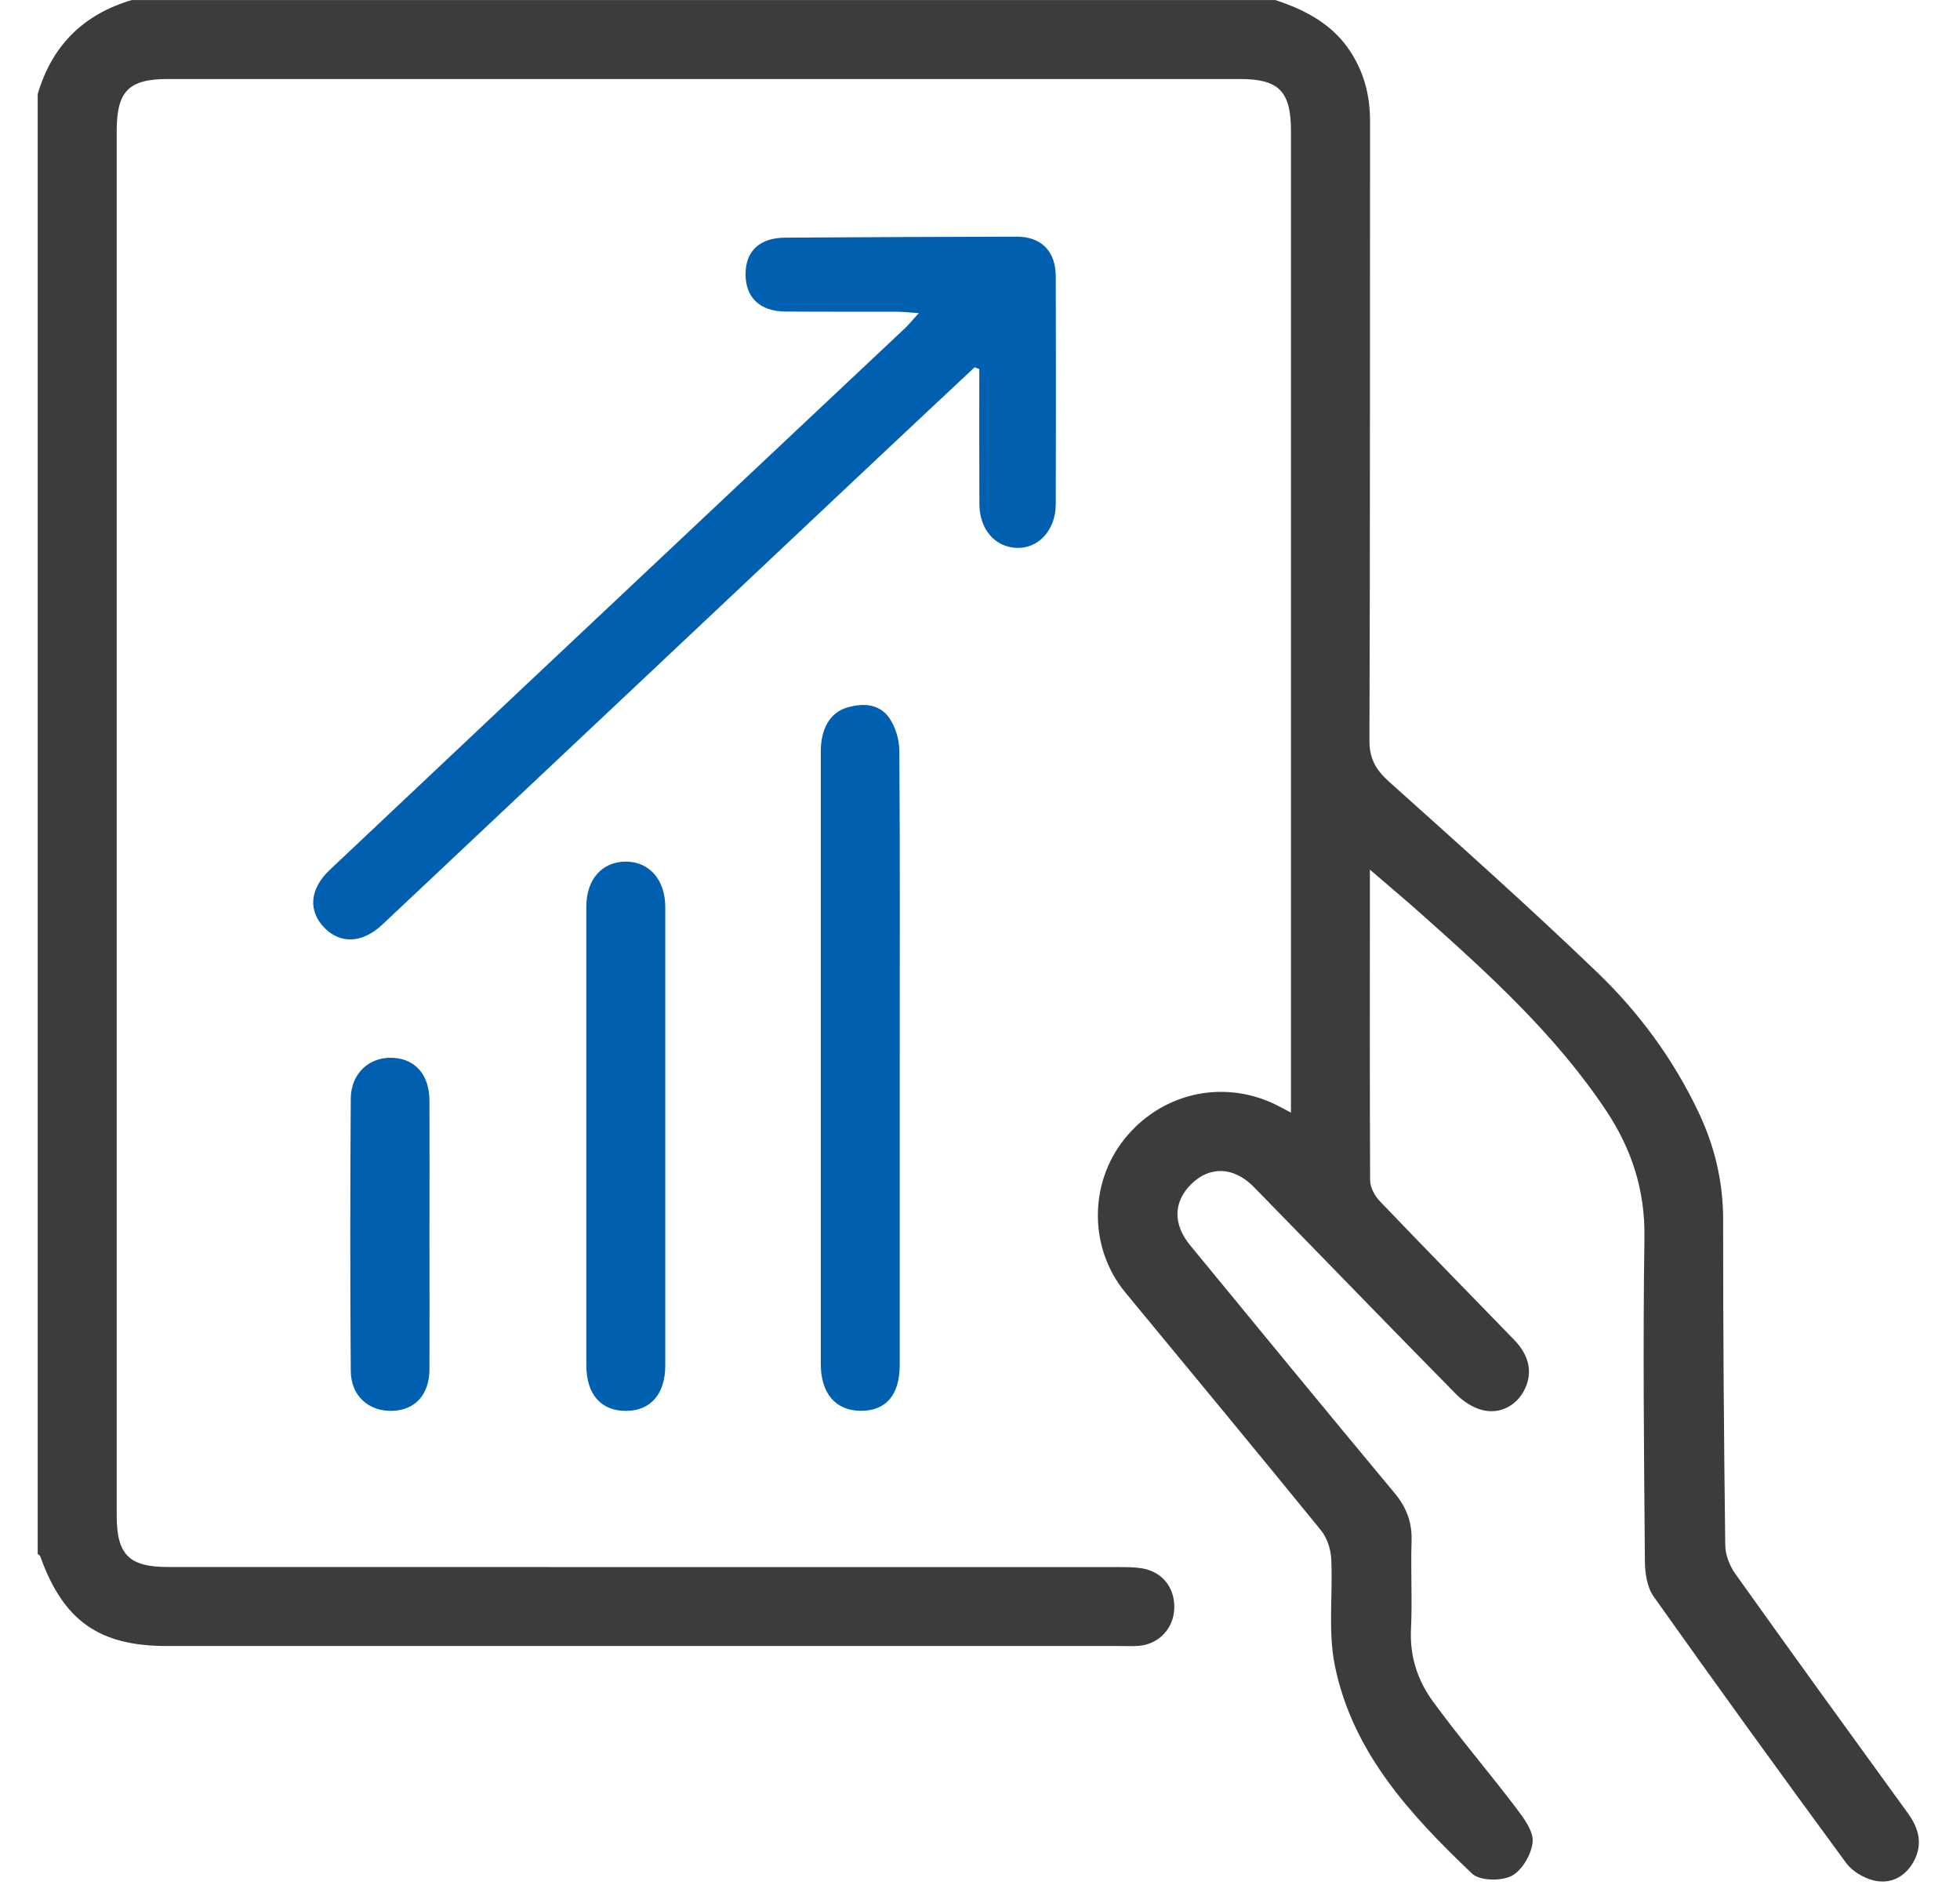
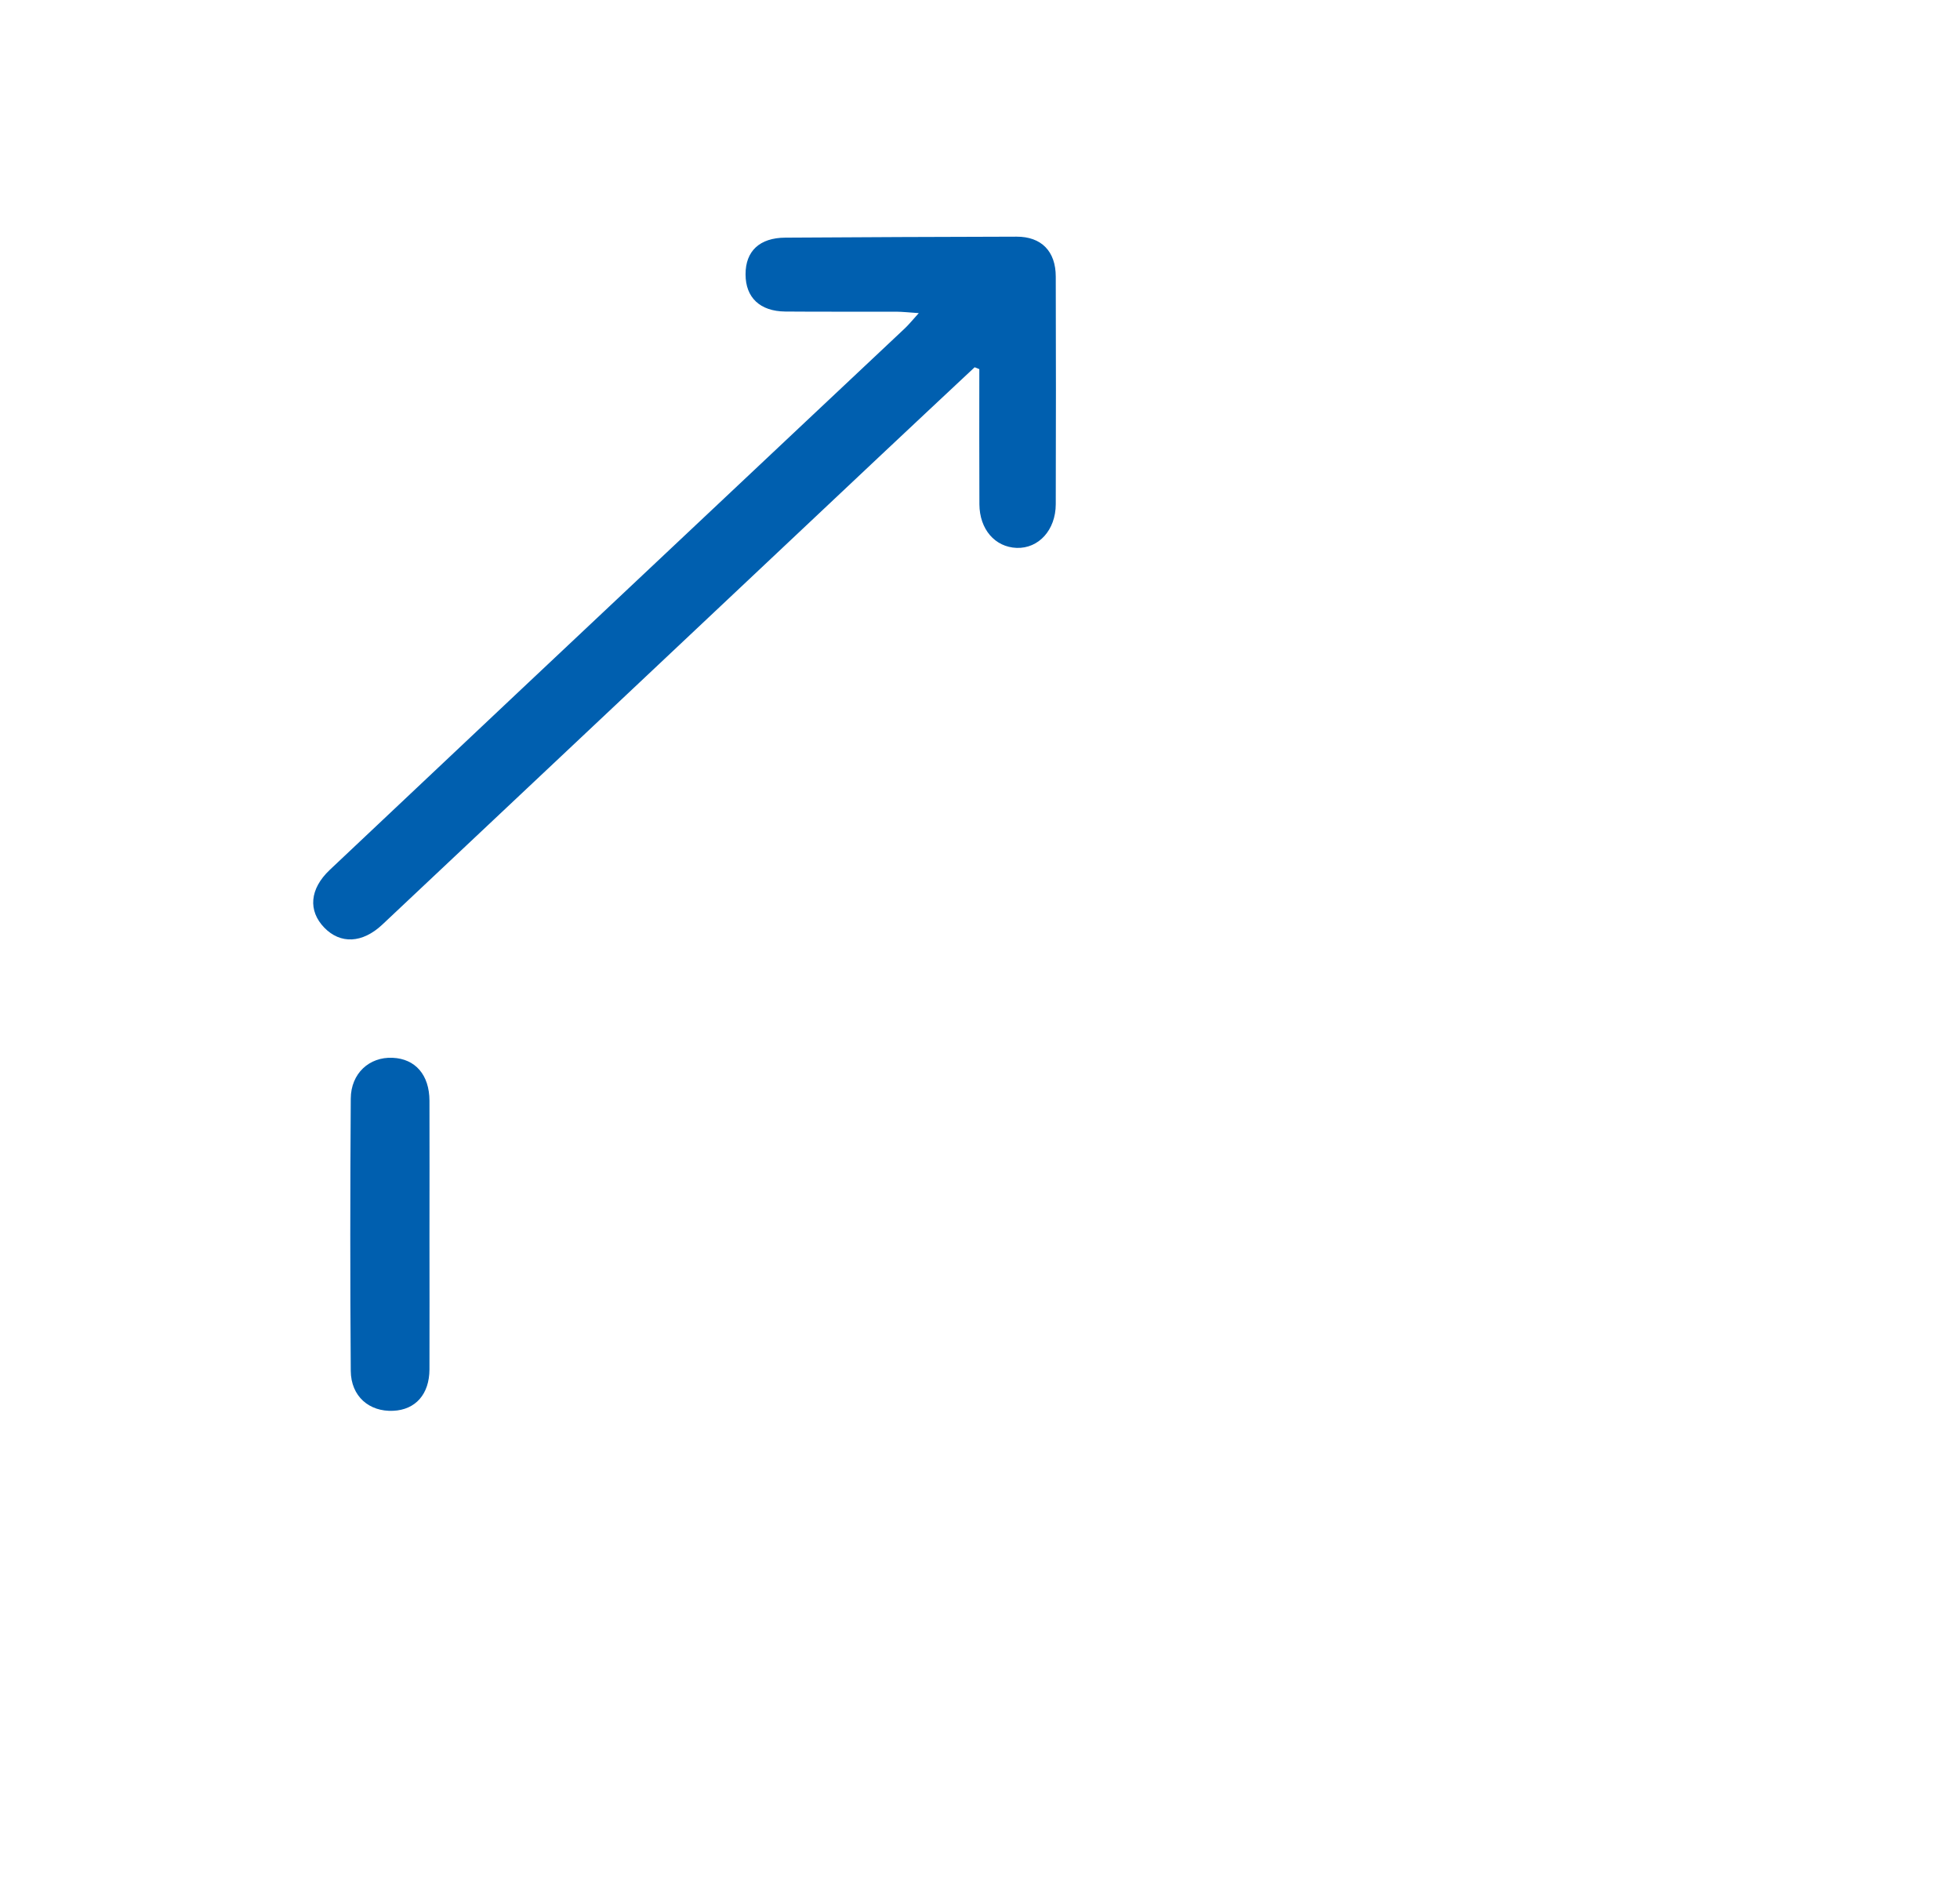
<svg xmlns="http://www.w3.org/2000/svg" width="26" height="25" viewBox="0 0 26 25" fill="none">
-   <path d="M16.916 0C17.326 0.135 17.694 0.329 17.931 0.712C18.103 0.988 18.175 1.286 18.174 1.612C18.171 4.348 18.176 7.083 18.166 9.819C18.165 10.065 18.252 10.21 18.424 10.366C19.358 11.204 20.296 12.039 21.199 12.908C21.744 13.433 22.194 14.046 22.524 14.736C22.743 15.192 22.858 15.667 22.858 16.178C22.857 17.616 22.868 19.055 22.886 20.492C22.887 20.622 22.944 20.769 23.02 20.875C23.777 21.938 24.543 22.994 25.309 24.05C25.46 24.258 25.51 24.471 25.38 24.7C25.265 24.901 25.072 24.994 24.852 24.941C24.72 24.907 24.57 24.819 24.49 24.71C23.629 23.538 22.776 22.36 21.935 21.174C21.848 21.05 21.821 20.861 21.82 20.702C21.808 19.272 21.793 17.841 21.814 16.412C21.823 15.783 21.643 15.236 21.303 14.726C20.636 13.727 19.757 12.927 18.869 12.136C18.655 11.945 18.436 11.762 18.172 11.534C18.172 11.687 18.172 11.774 18.172 11.863C18.172 13.127 18.169 14.39 18.175 15.655C18.176 15.746 18.233 15.857 18.298 15.926C18.89 16.545 19.489 17.155 20.085 17.77C20.288 17.979 20.334 18.206 20.225 18.428C20.123 18.637 19.905 18.762 19.667 18.703C19.539 18.672 19.409 18.587 19.315 18.491C18.416 17.579 17.527 16.658 16.632 15.743C16.365 15.471 16.044 15.463 15.797 15.71C15.565 15.944 15.559 16.238 15.787 16.516C16.69 17.614 17.591 18.713 18.501 19.805C18.66 19.997 18.733 20.194 18.725 20.441C18.712 20.831 18.736 21.223 18.717 21.613C18.7 21.974 18.808 22.294 19.011 22.571C19.363 23.052 19.752 23.506 20.113 23.982C20.214 24.115 20.343 24.287 20.331 24.43C20.316 24.593 20.192 24.808 20.052 24.881C19.915 24.952 19.63 24.947 19.528 24.851C18.71 24.073 17.94 23.241 17.707 22.09C17.614 21.633 17.683 21.145 17.659 20.672C17.652 20.544 17.603 20.395 17.523 20.297C16.663 19.24 15.793 18.191 14.925 17.139C14.447 16.558 14.443 15.7 14.914 15.11C15.4 14.5 16.212 14.311 16.912 14.646C16.971 14.674 17.027 14.706 17.125 14.757V14.46C17.125 10.219 17.125 5.979 17.125 1.738C17.125 1.21 16.965 1.048 16.446 1.048C11.706 1.048 6.966 1.048 2.227 1.048C1.706 1.048 1.548 1.21 1.548 1.738C1.548 7.859 1.548 13.979 1.548 20.099C1.548 20.621 1.71 20.784 2.232 20.784C6.431 20.784 10.63 20.784 14.83 20.785C14.938 20.785 15.047 20.785 15.152 20.802C15.42 20.848 15.586 21.06 15.577 21.332C15.569 21.597 15.376 21.805 15.111 21.829C15.029 21.837 14.945 21.832 14.862 21.832C10.646 21.832 6.43 21.832 2.214 21.832C1.314 21.832 0.84 21.497 0.534 20.643C0.529 20.63 0.511 20.62 0.5 20.61C0.5 14.155 0.5 7.702 0.5 1.248C0.689 0.605 1.105 0.19 1.748 0.001H16.917L16.916 0Z" fill="#3C3C3C" />
  <path d="M12.929 4.871C12.518 5.256 12.107 5.64 11.697 6.026C9.489 8.105 7.281 10.185 5.072 12.263C4.806 12.513 4.515 12.524 4.301 12.303C4.086 12.08 4.106 11.792 4.374 11.538C6.042 9.963 7.713 8.391 9.384 6.819C10.255 5.998 11.128 5.179 11.999 4.359C12.053 4.309 12.099 4.251 12.188 4.153C12.057 4.144 11.973 4.135 11.889 4.134C11.398 4.133 10.908 4.136 10.417 4.132C10.081 4.129 9.89 3.946 9.89 3.639C9.889 3.33 10.077 3.154 10.417 3.152C11.439 3.146 12.462 3.141 13.484 3.139C13.814 3.138 14.005 3.332 14.005 3.67C14.008 4.676 14.008 5.682 14.005 6.688C14.004 7.03 13.778 7.277 13.486 7.267C13.199 7.256 12.994 7.021 12.992 6.688C12.989 6.09 12.991 5.493 12.991 4.896C12.97 4.887 12.95 4.879 12.929 4.871Z" fill="#005FAF" />
-   <path d="M11.935 14.041C11.935 15.395 11.935 16.749 11.935 18.104C11.935 18.503 11.752 18.716 11.413 18.712C11.085 18.709 10.888 18.481 10.888 18.091C10.887 15.383 10.887 12.675 10.888 9.967C10.888 9.666 11.01 9.455 11.229 9.387C11.441 9.322 11.661 9.33 11.796 9.522C11.879 9.64 11.928 9.808 11.93 9.954C11.94 11.316 11.935 12.679 11.935 14.041H11.935Z" fill="#005FAF" />
-   <path d="M8.825 15.07C8.825 16.084 8.825 17.098 8.825 18.113C8.825 18.486 8.633 18.709 8.312 18.713C7.976 18.718 7.778 18.497 7.778 18.108C7.777 16.079 7.777 14.051 7.778 12.023C7.778 11.661 7.989 11.427 8.303 11.428C8.613 11.429 8.824 11.668 8.825 12.028C8.826 13.042 8.825 14.056 8.825 15.07V15.07Z" fill="#005FAF" />
  <path d="M5.697 16.394C5.697 16.983 5.699 17.573 5.697 18.162C5.696 18.492 5.512 18.699 5.216 18.712C4.897 18.727 4.656 18.52 4.653 18.183C4.644 16.979 4.645 15.775 4.653 14.571C4.655 14.237 4.899 14.016 5.208 14.03C5.51 14.043 5.696 14.257 5.697 14.6C5.699 15.197 5.697 15.795 5.697 16.393V16.394Z" fill="#005FAF" />
</svg>